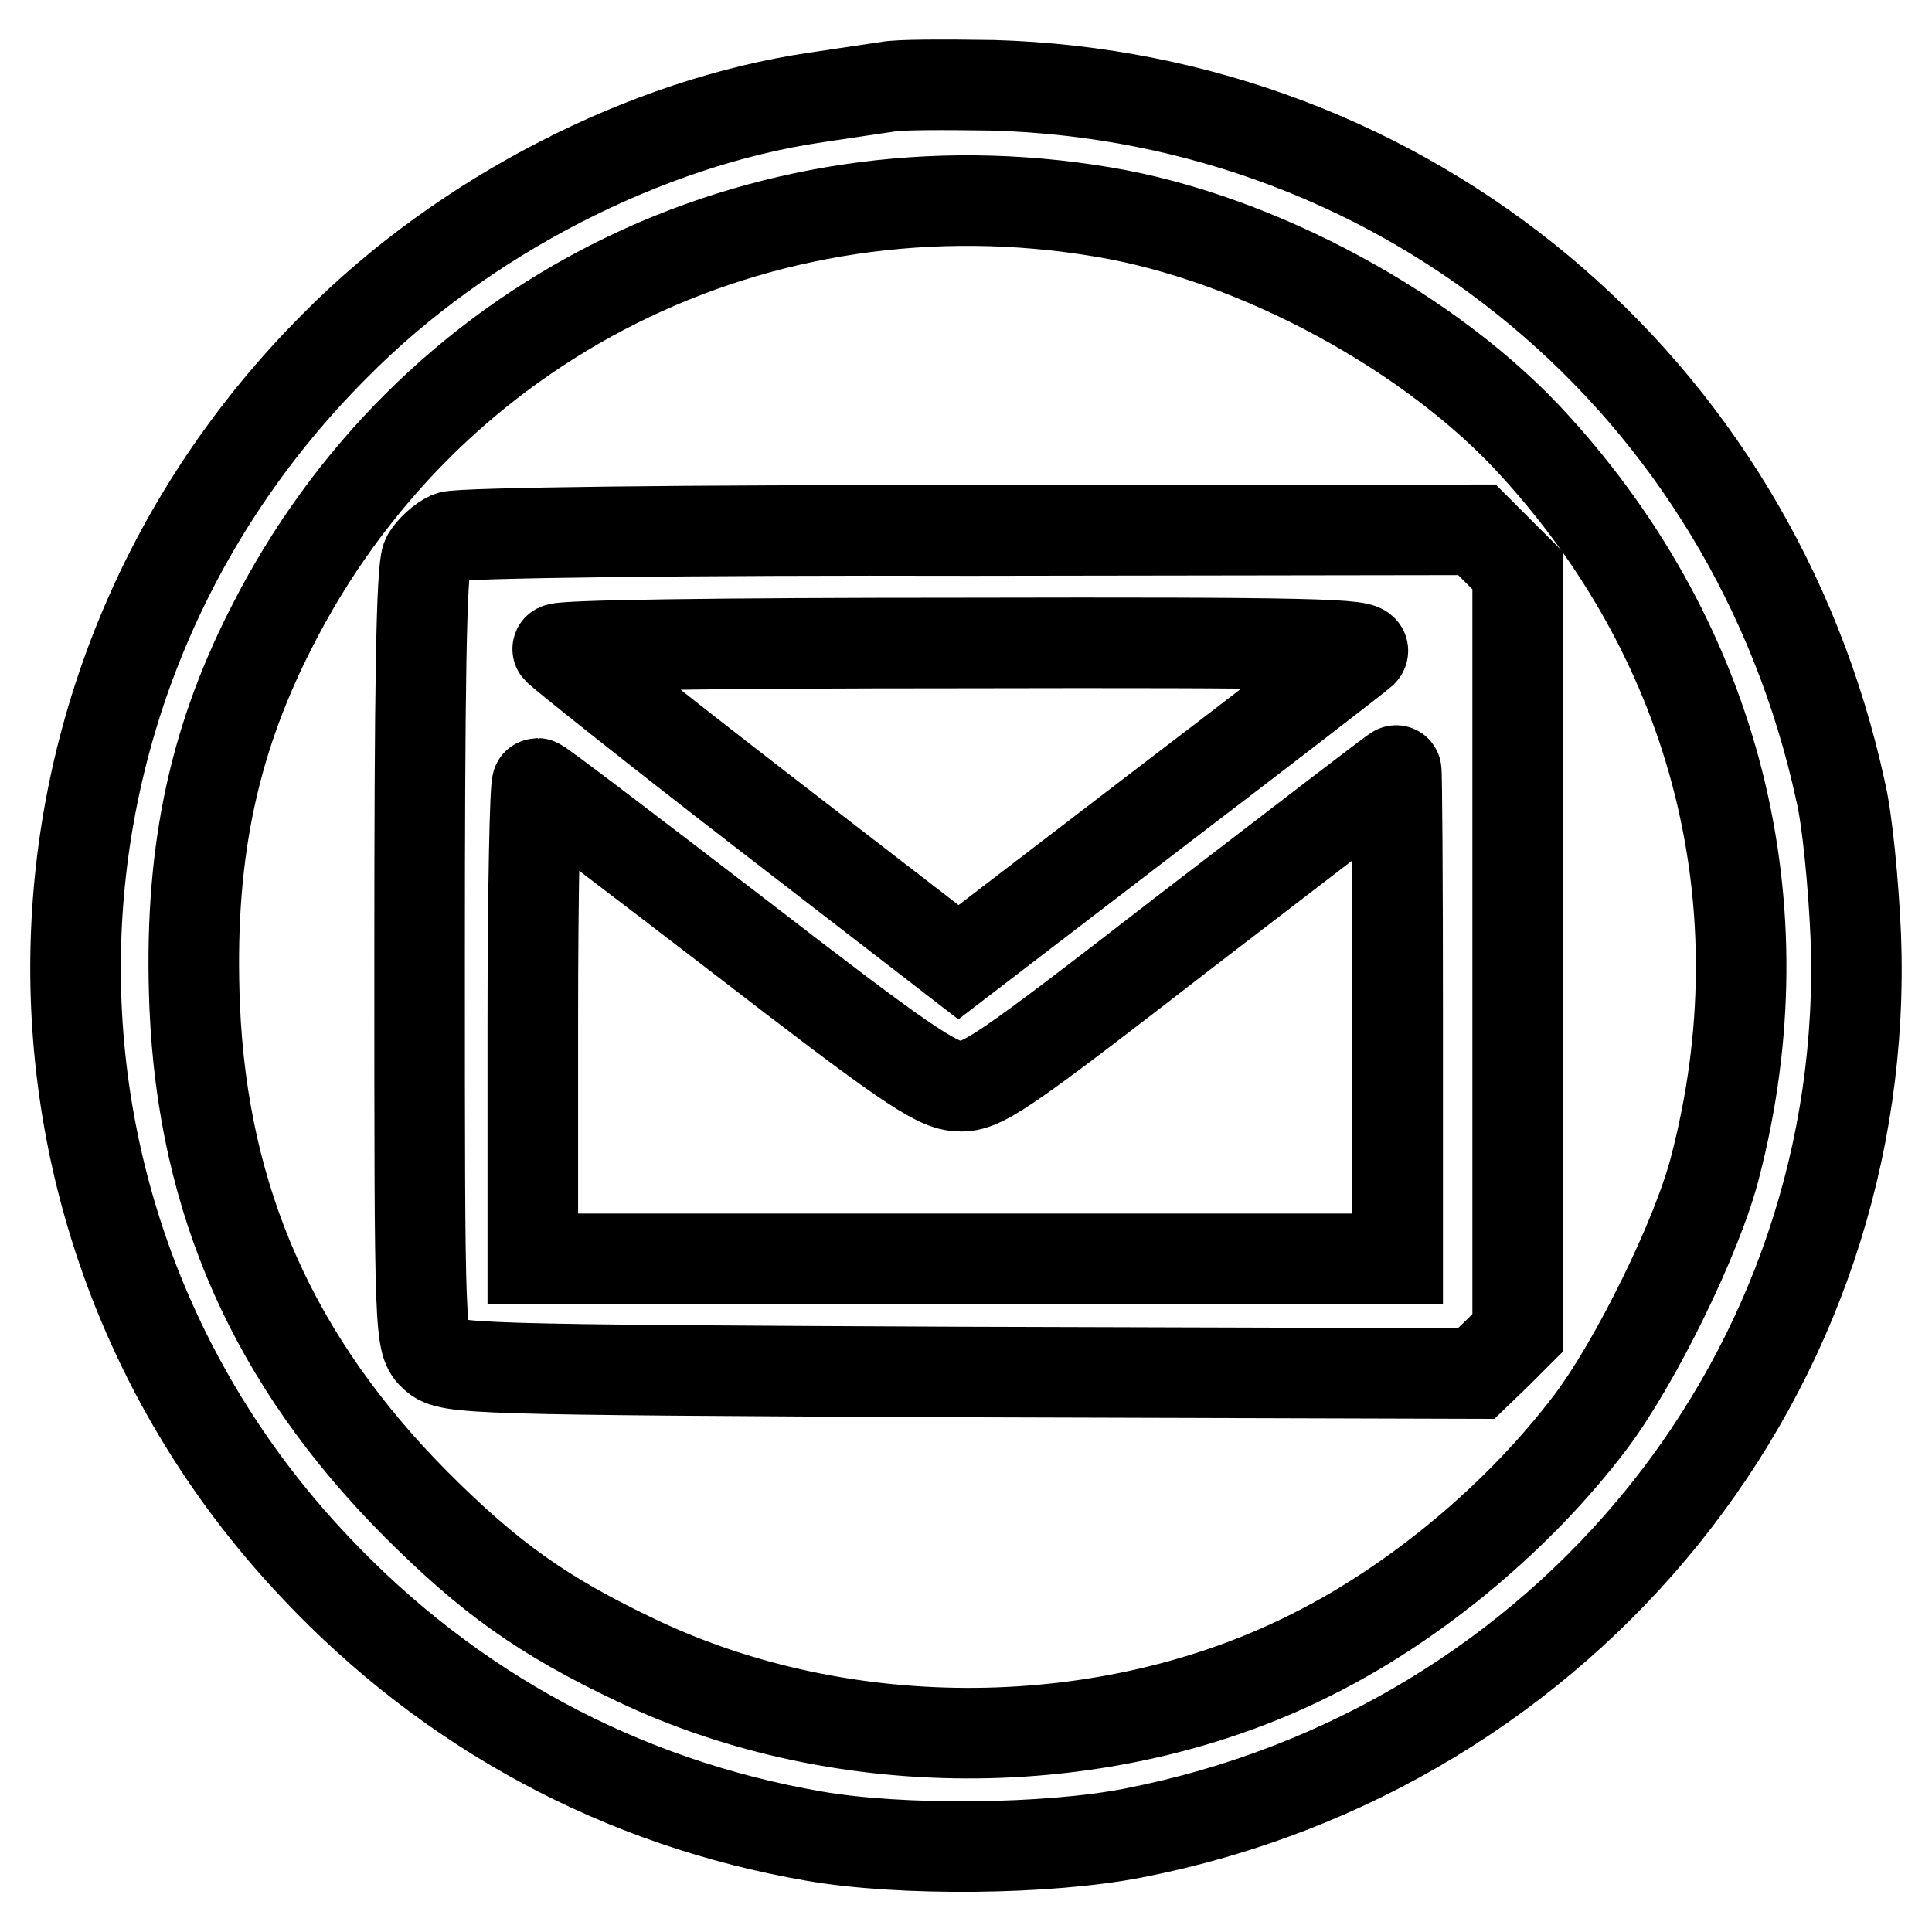
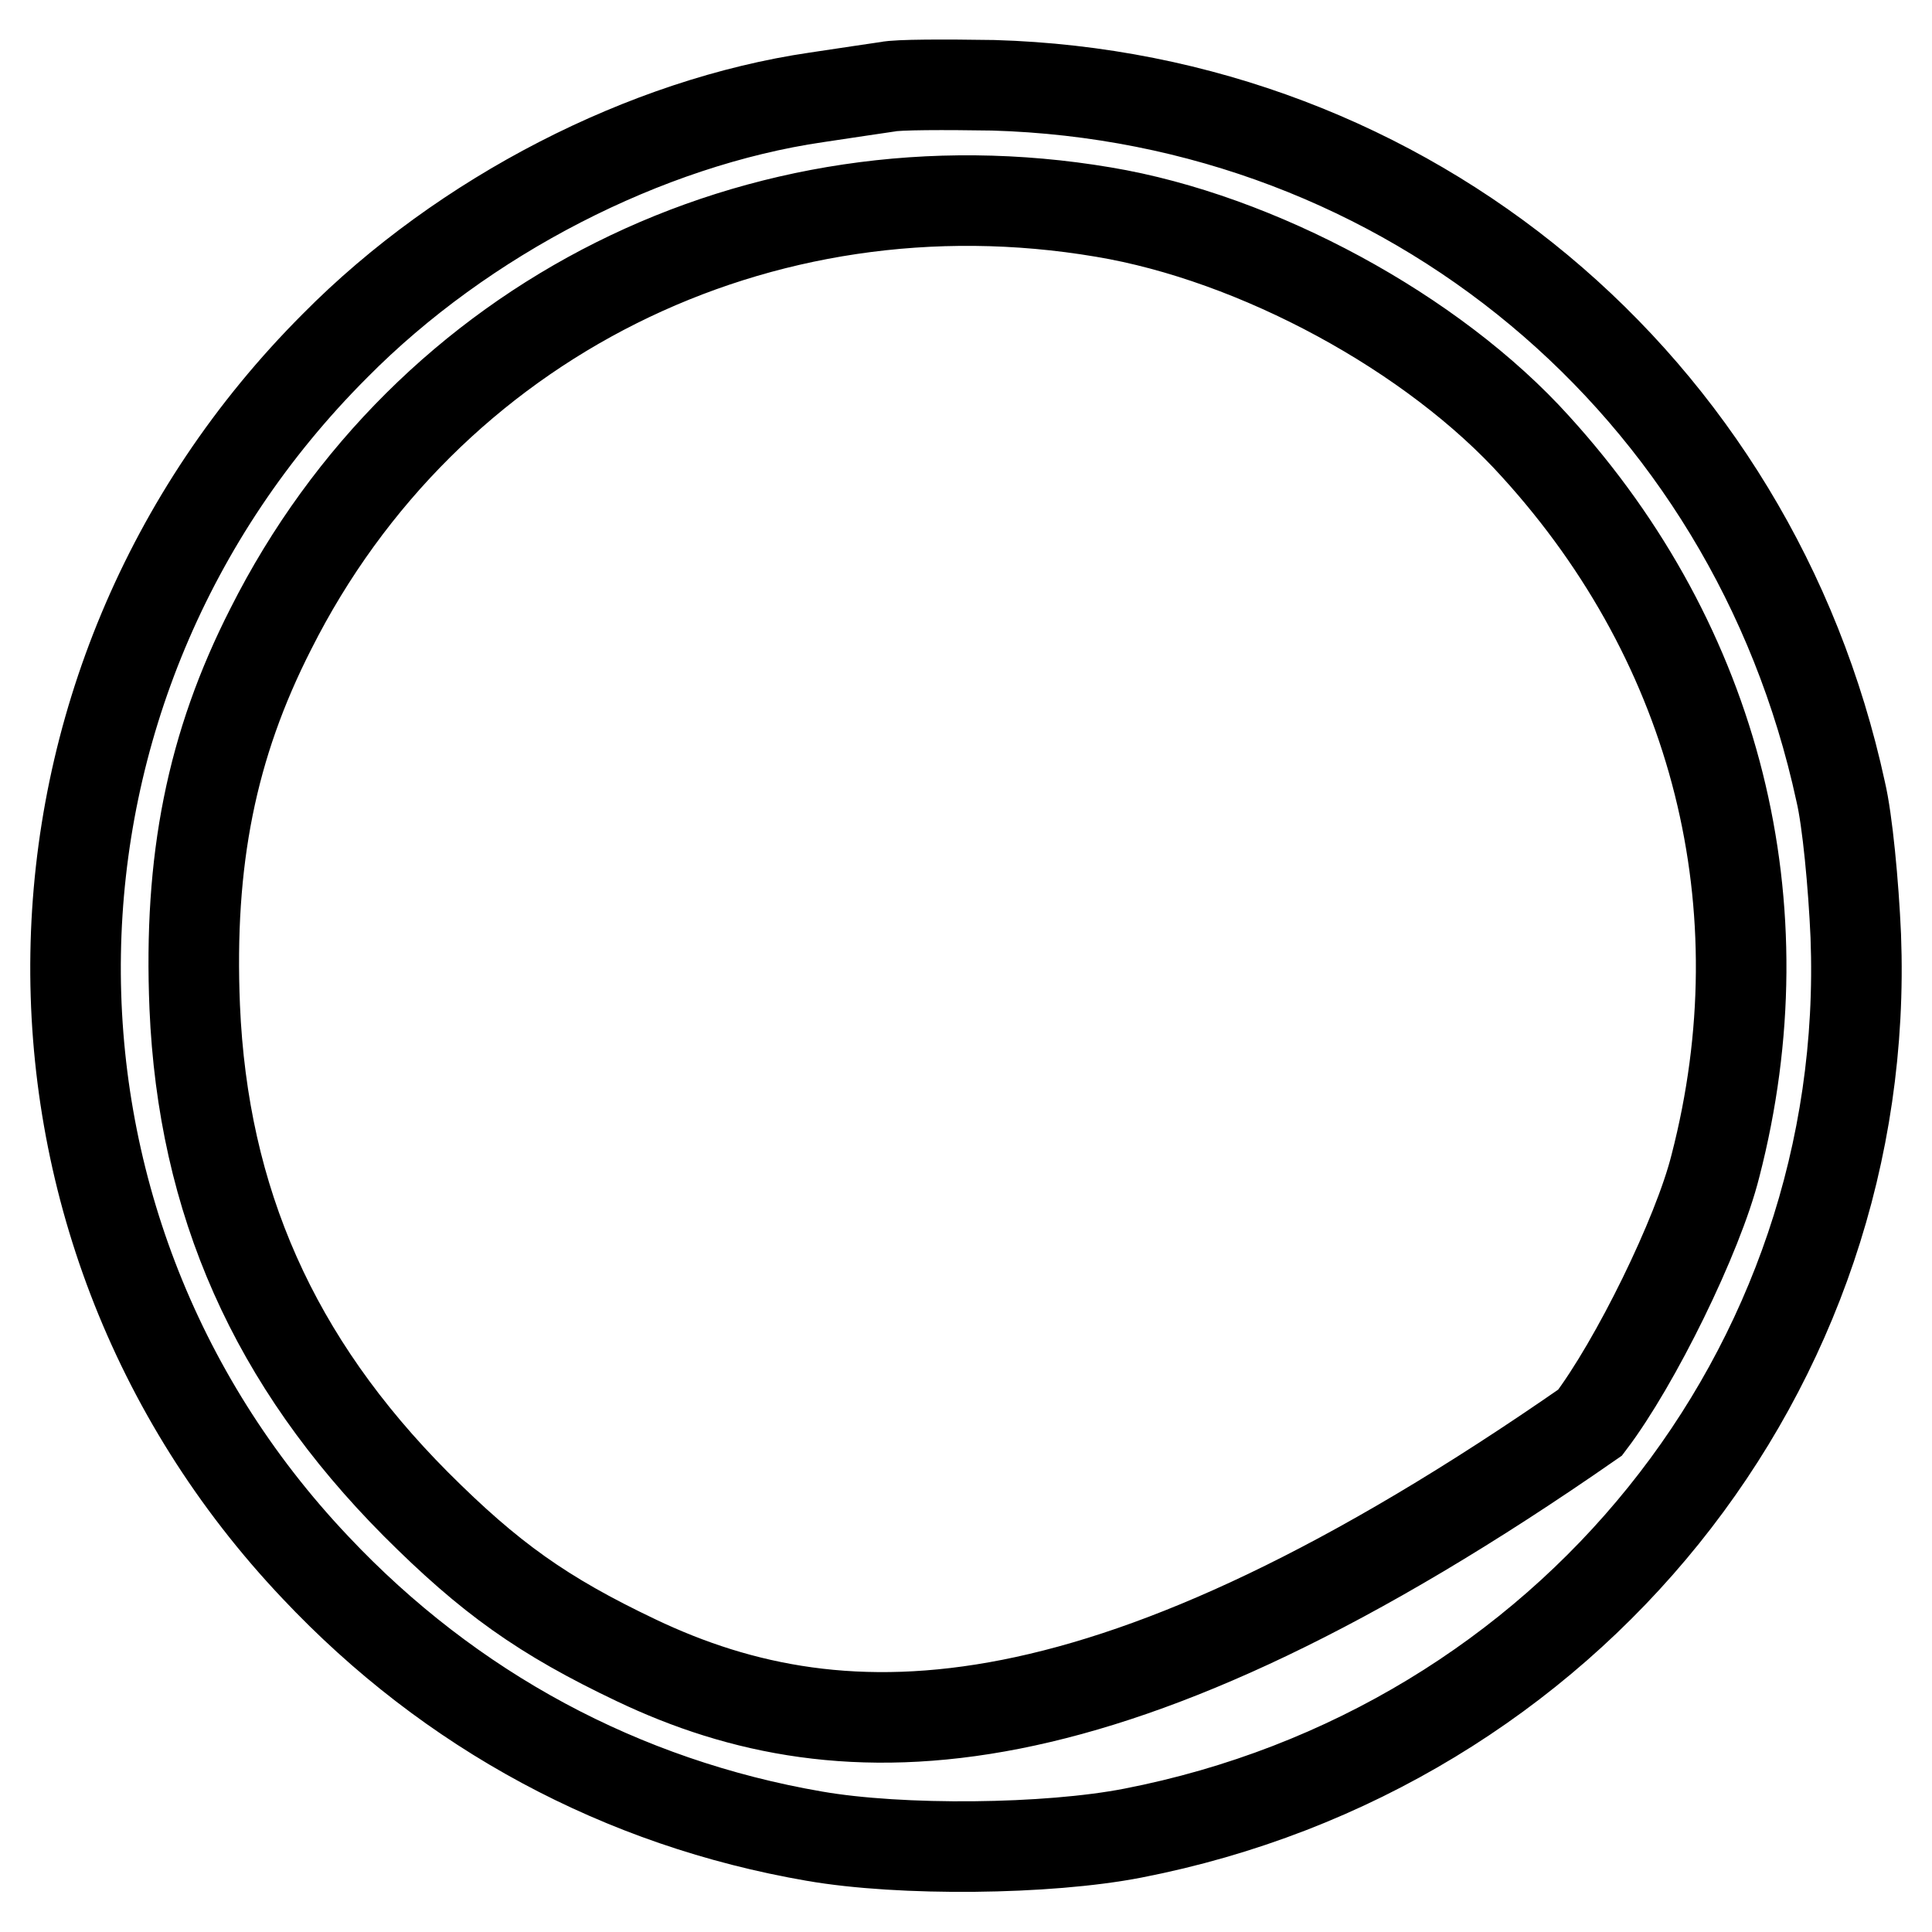
<svg xmlns="http://www.w3.org/2000/svg" version="1.1" x="0px" y="0px" viewBox="0 0 256 256" enable-background="new 0 0 256 256" xml:space="preserve">
  <g>
    <g>
-       <path stroke-width="12" fill-opacity="0" stroke="#000000" d="M117.6,11.5c-1.3,0.2-5.5,0.8-9.4,1.4c-22.6,3.3-46.8,15.7-63.8,32.9C-0.4,90.6-1.6,161.9,41.8,207.7  c17.9,19,40.6,31.2,66.1,35.6c11.5,2,30.9,1.8,42.2-0.4c57.6-11.2,98-61.4,95.8-118.9c-0.3-6.8-1.1-15.3-2-19.1  c-11.7-54-57.4-92-112.3-93.6C125.2,11.2,118.9,11.2,117.6,11.5z M146.2,28.1c20.4,3.4,43.7,16,57.3,31.1  c24,26.4,32.7,60.9,23.8,95.3c-2.3,9.2-10.6,26.1-16.6,34c-9.4,12.4-23,23.8-36.8,30.7C147,232.8,112,233.2,84.3,220  c-12.4-5.9-19.4-10.9-29.2-20.7c-18.8-18.9-28.2-40.1-29.3-65.9C25,114,28,98.8,35.9,83.3C56.5,42.4,100.6,20.4,146.2,28.1z" />
-       <path stroke-width="12" fill-opacity="0" stroke="#000000" d="M59.6,71.1c-1.1,0.5-2.4,1.7-3,2.7c-0.8,1.2-1,18.6-1,53c0,50.7,0,51.1,2,52.9c1.9,1.7,4.6,1.8,70,2.1  l68,0.2l2.8-2.7l2.7-2.7V126V75.6l-2.7-2.7l-2.7-2.7l-67,0.1C91.8,70.2,60.8,70.6,59.6,71.1z M180.5,86.4  c-0.8,0.7-13.1,10.2-27.4,21.1L127,127.5l-26.3-20.3C86.2,96,74.2,86.4,73.9,86c-0.4-0.5,20.8-0.8,53.7-0.8  C173.3,85.1,181.6,85.3,180.5,86.4z M185.2,134.4v32.4h-57.3H70.6v-31.5c0-17.3,0.3-31.5,0.6-31.5c0.3,0,12.1,9,26.3,19.9  c21.9,16.9,26.4,20,29.3,20.2c3.2,0.3,5.5-1.3,30.7-20.8c15-11.5,27.3-21,27.5-21C185.1,102,185.2,116.6,185.2,134.4z" />
+       <path stroke-width="12" fill-opacity="0" stroke="#000000" d="M117.6,11.5c-1.3,0.2-5.5,0.8-9.4,1.4c-22.6,3.3-46.8,15.7-63.8,32.9C-0.4,90.6-1.6,161.9,41.8,207.7  c17.9,19,40.6,31.2,66.1,35.6c11.5,2,30.9,1.8,42.2-0.4c57.6-11.2,98-61.4,95.8-118.9c-0.3-6.8-1.1-15.3-2-19.1  c-11.7-54-57.4-92-112.3-93.6C125.2,11.2,118.9,11.2,117.6,11.5z M146.2,28.1c20.4,3.4,43.7,16,57.3,31.1  c24,26.4,32.7,60.9,23.8,95.3c-2.3,9.2-10.6,26.1-16.6,34C147,232.8,112,233.2,84.3,220  c-12.4-5.9-19.4-10.9-29.2-20.7c-18.8-18.9-28.2-40.1-29.3-65.9C25,114,28,98.8,35.9,83.3C56.5,42.4,100.6,20.4,146.2,28.1z" />
    </g>
  </g>
</svg>